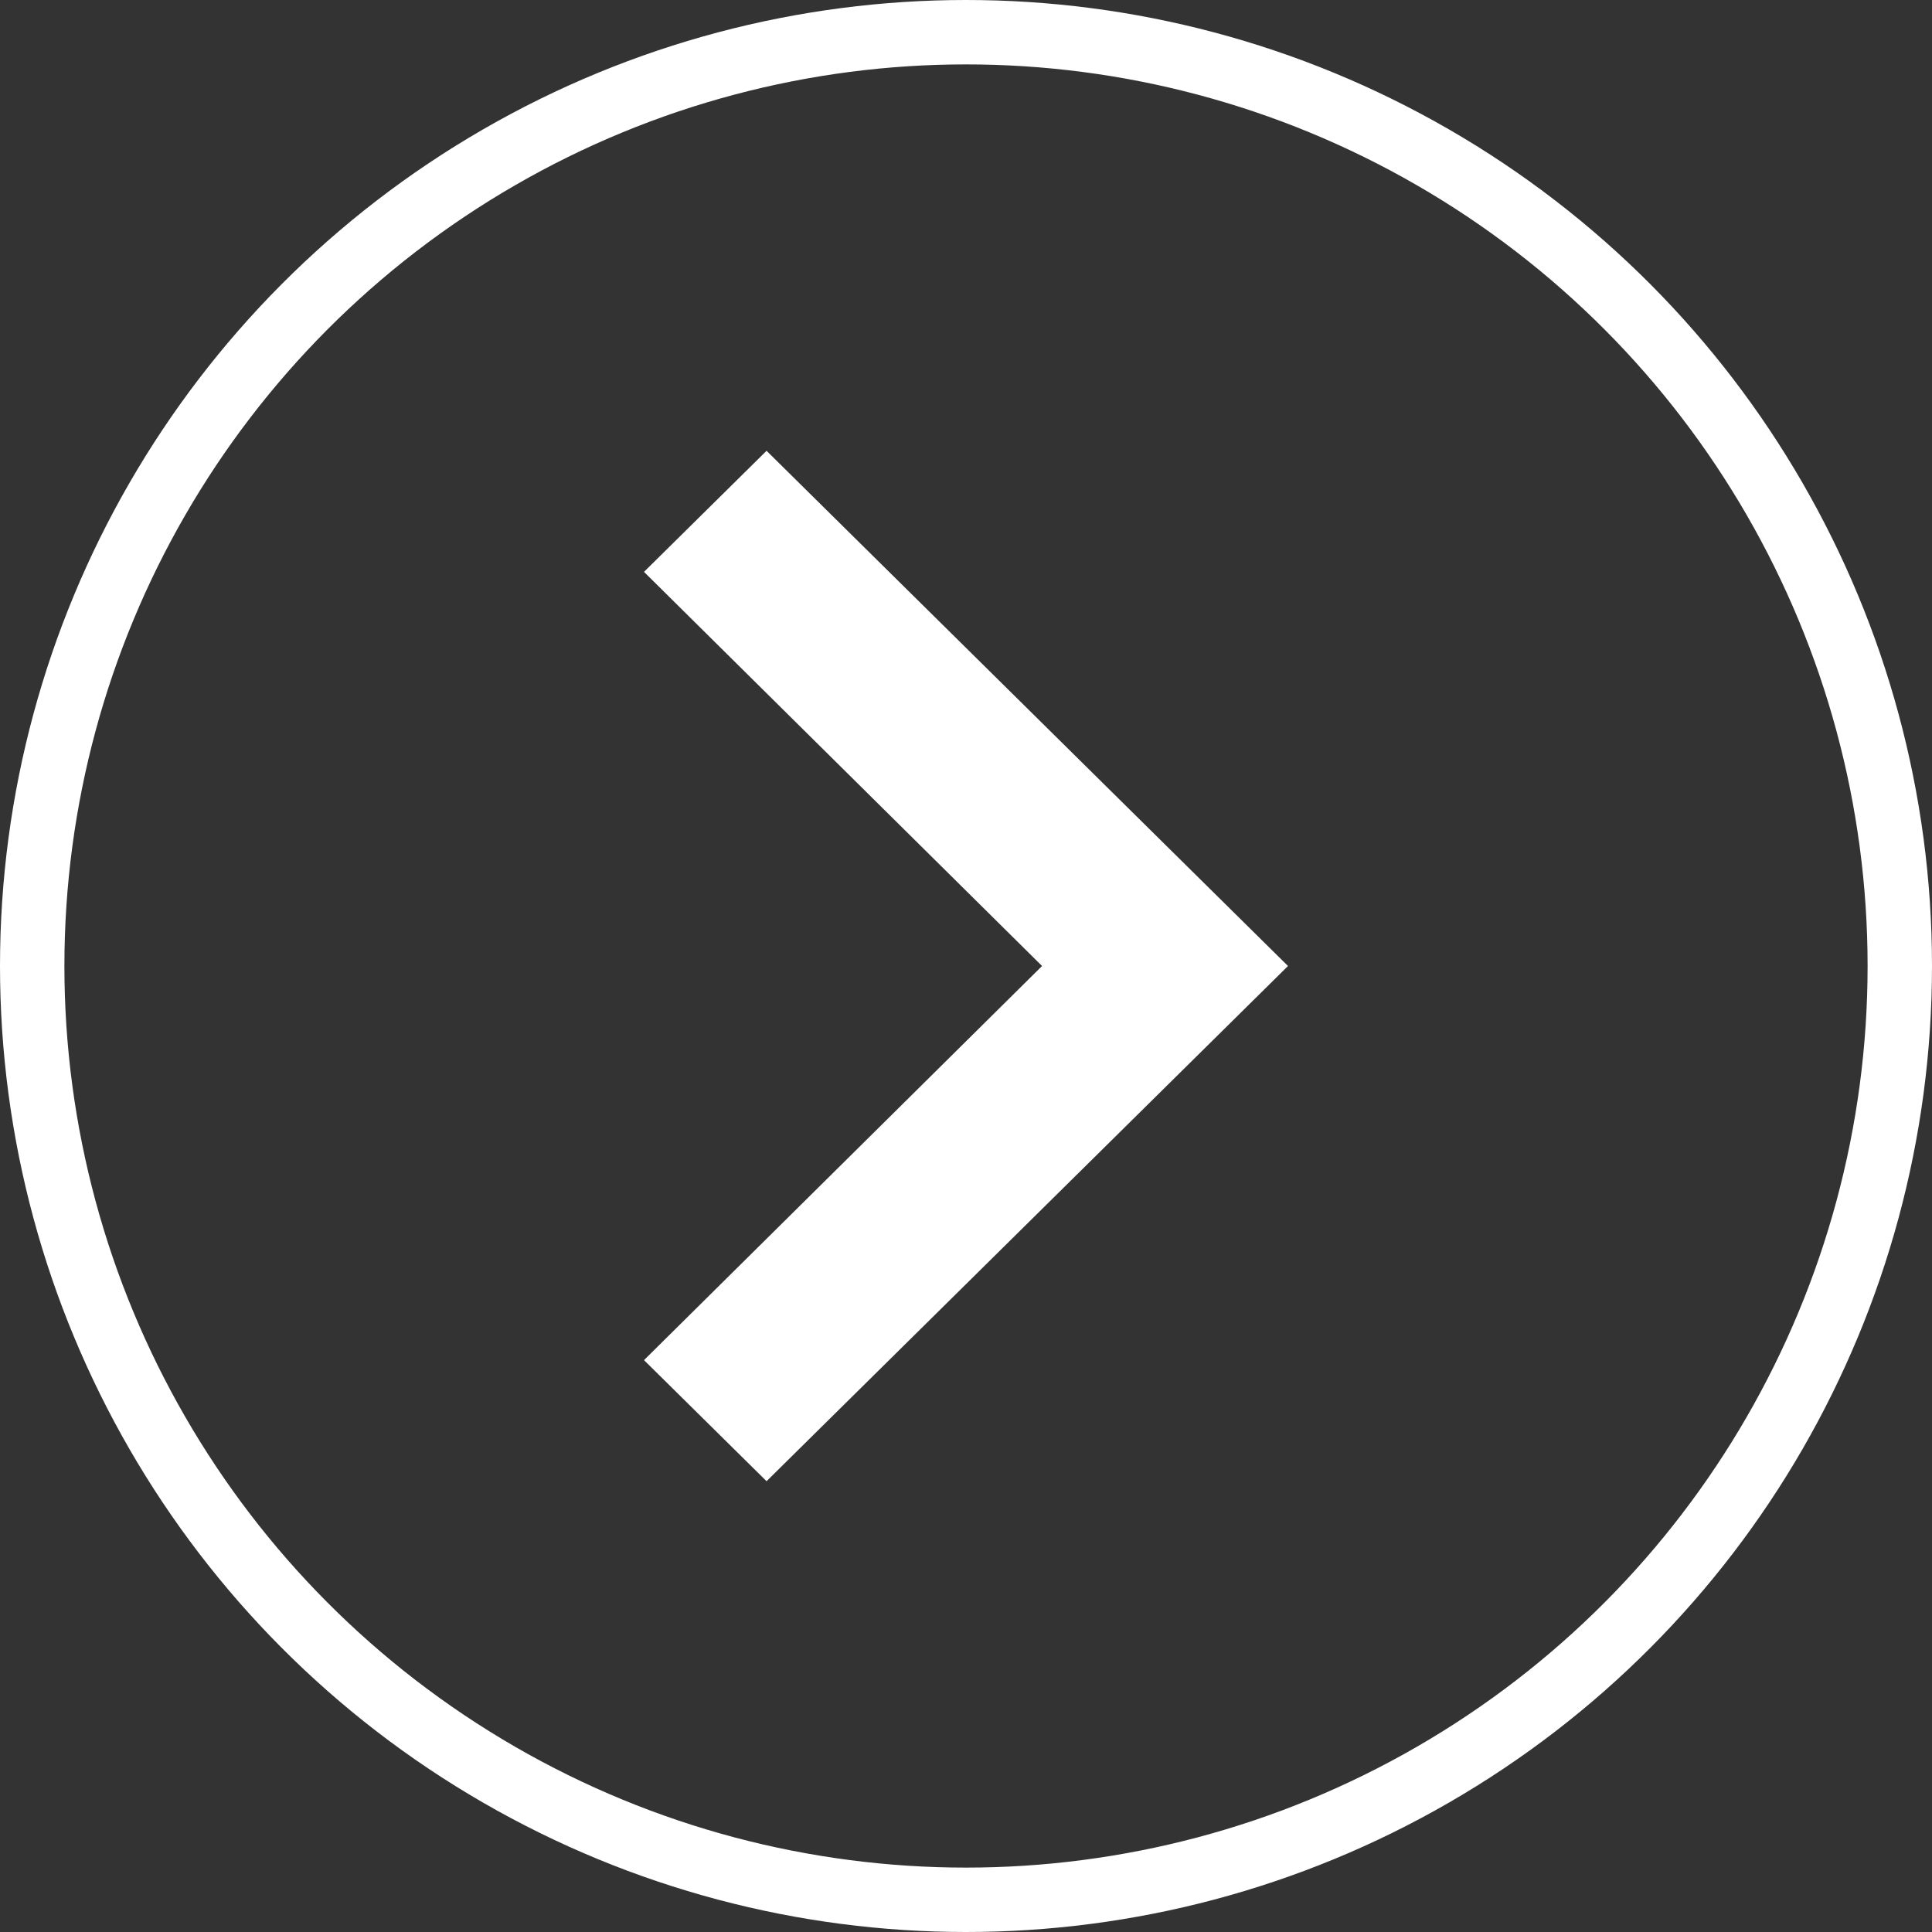
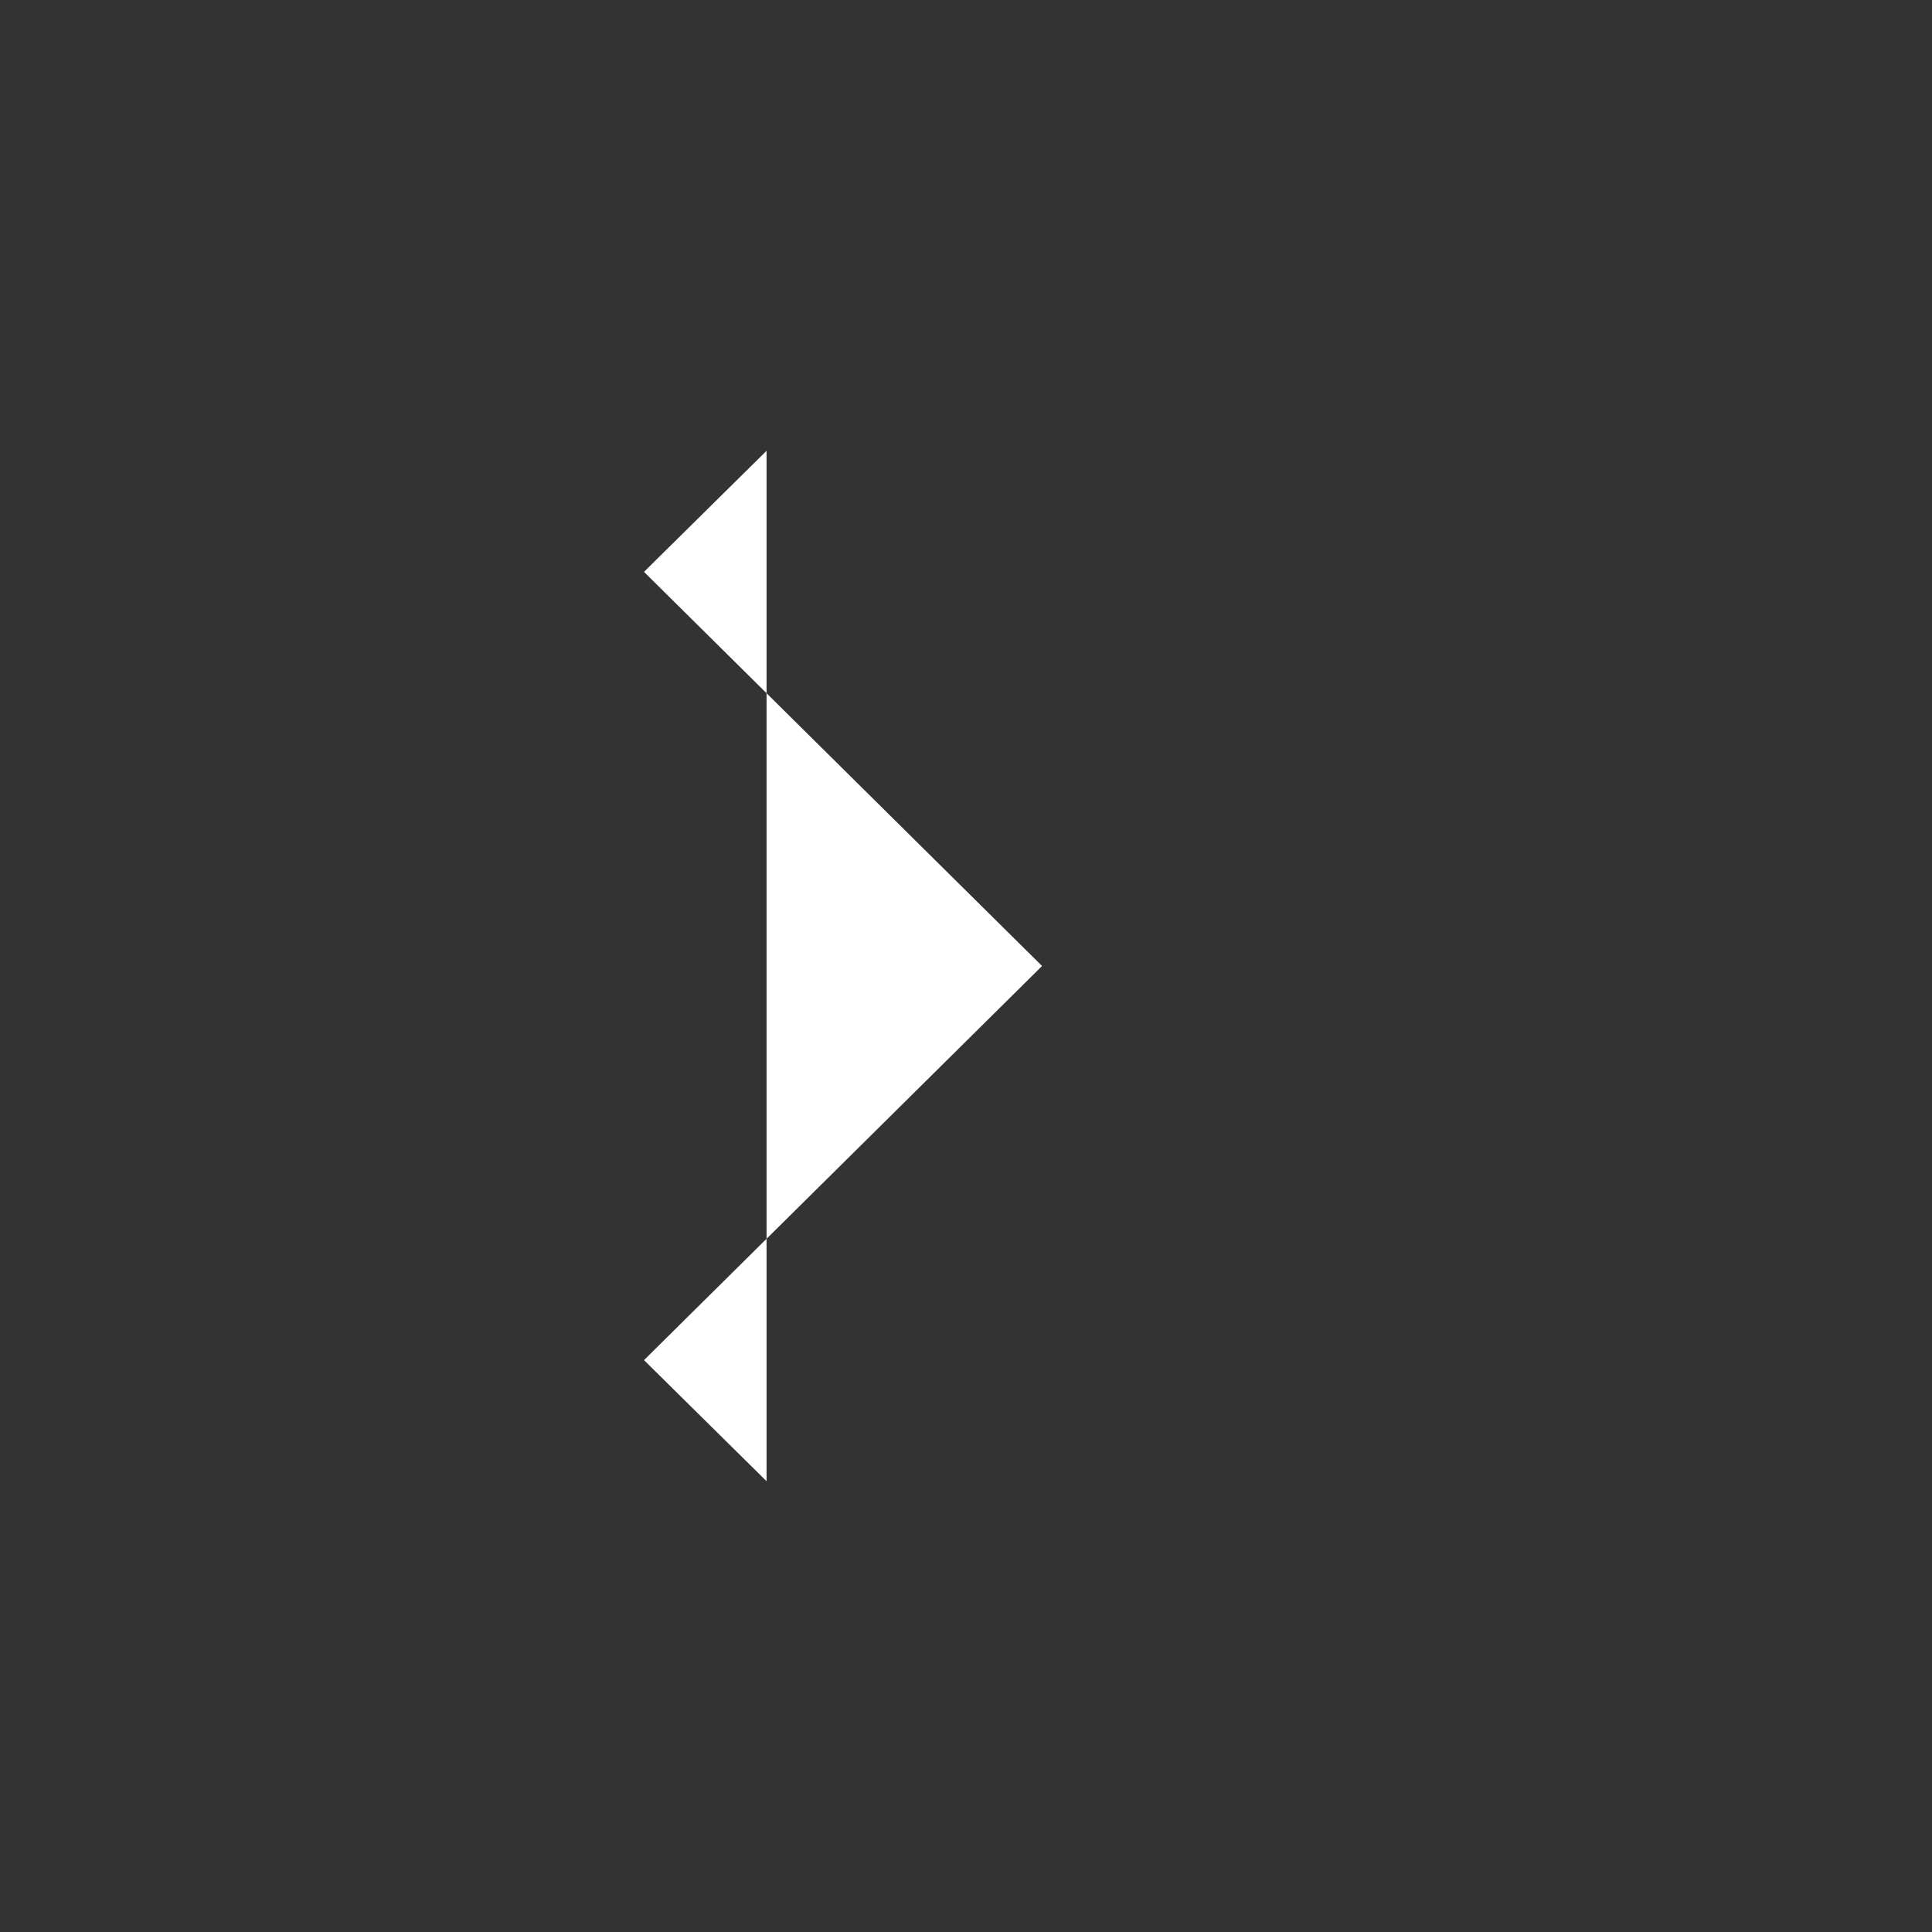
<svg xmlns="http://www.w3.org/2000/svg" width="30" height="30" viewBox="0 0 30 30" fill="none">
  <rect x="0" y="0" width="30" height="30" fill="#333333" stroke="none" />
-   <circle cx="15" cy="15" r="14.5" transform="rotate(-180 15 15)" stroke="white" />
-   <path d="M10 21.12L16.181 15L10 8.88L11.903 7L20 15L11.903 23L10 21.12Z" fill="white" />
+   <path d="M10 21.12L16.181 15L10 8.88L11.903 7L11.903 23L10 21.12Z" fill="white" />
</svg>